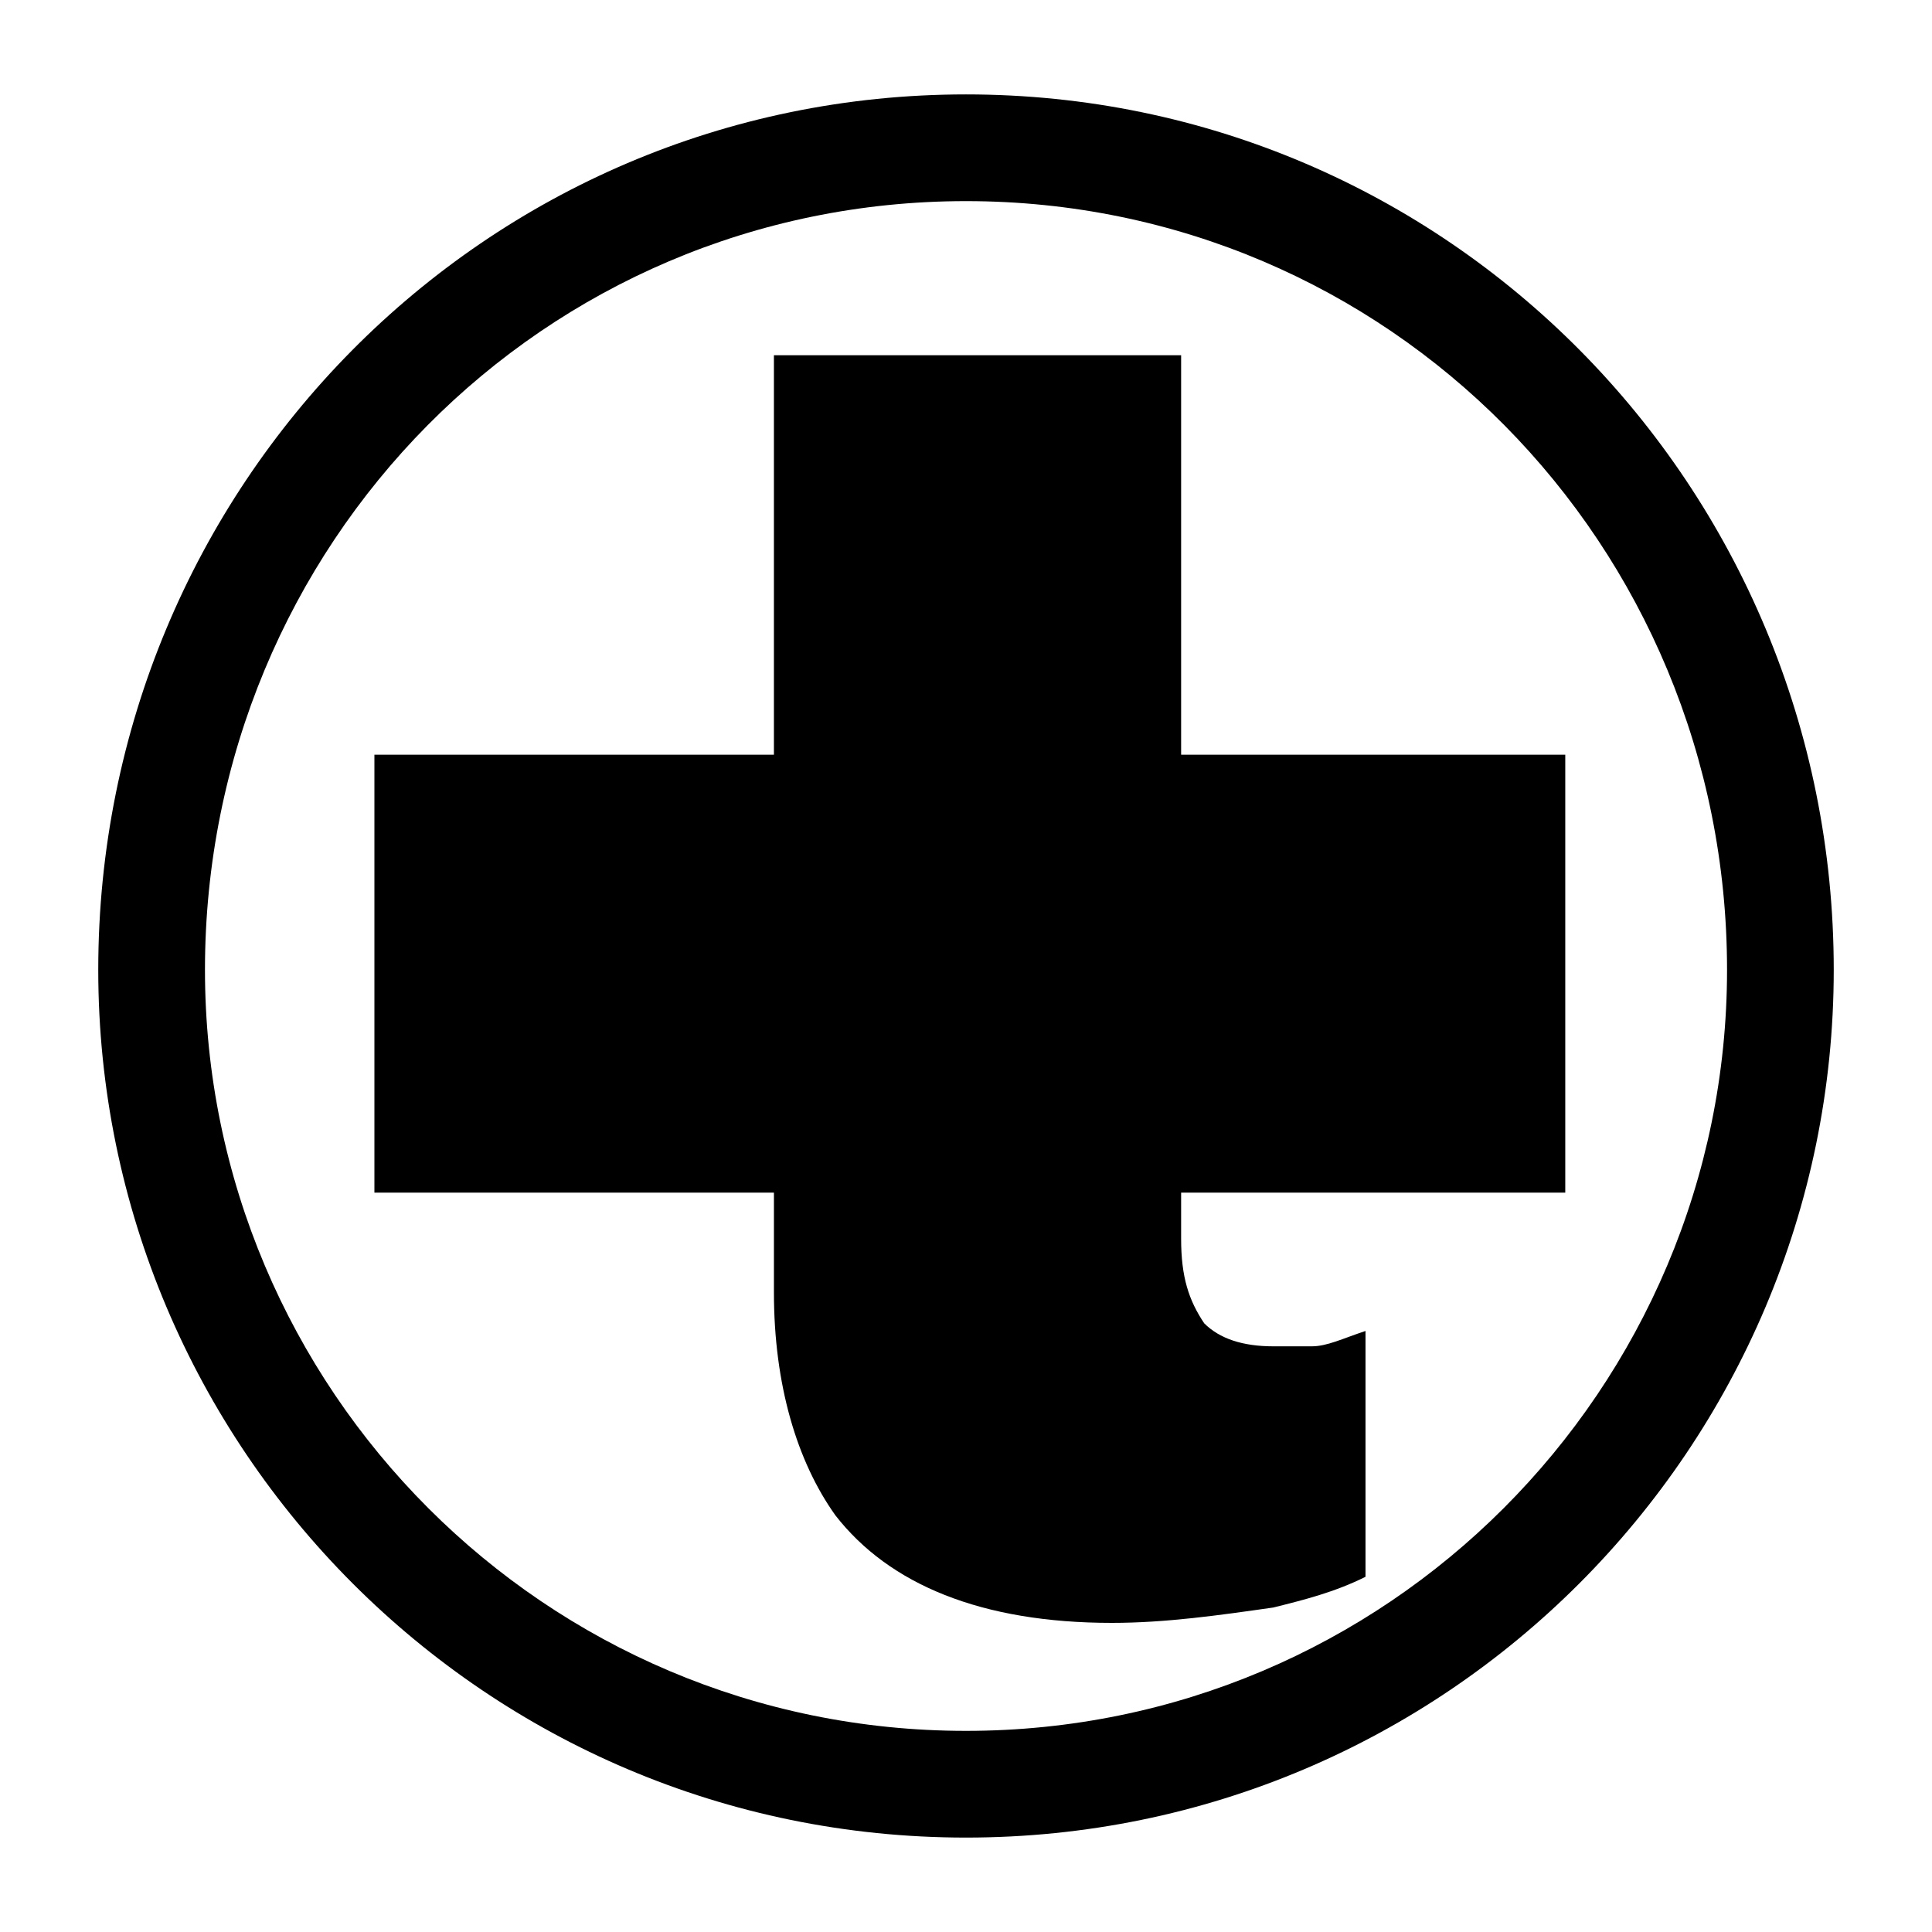
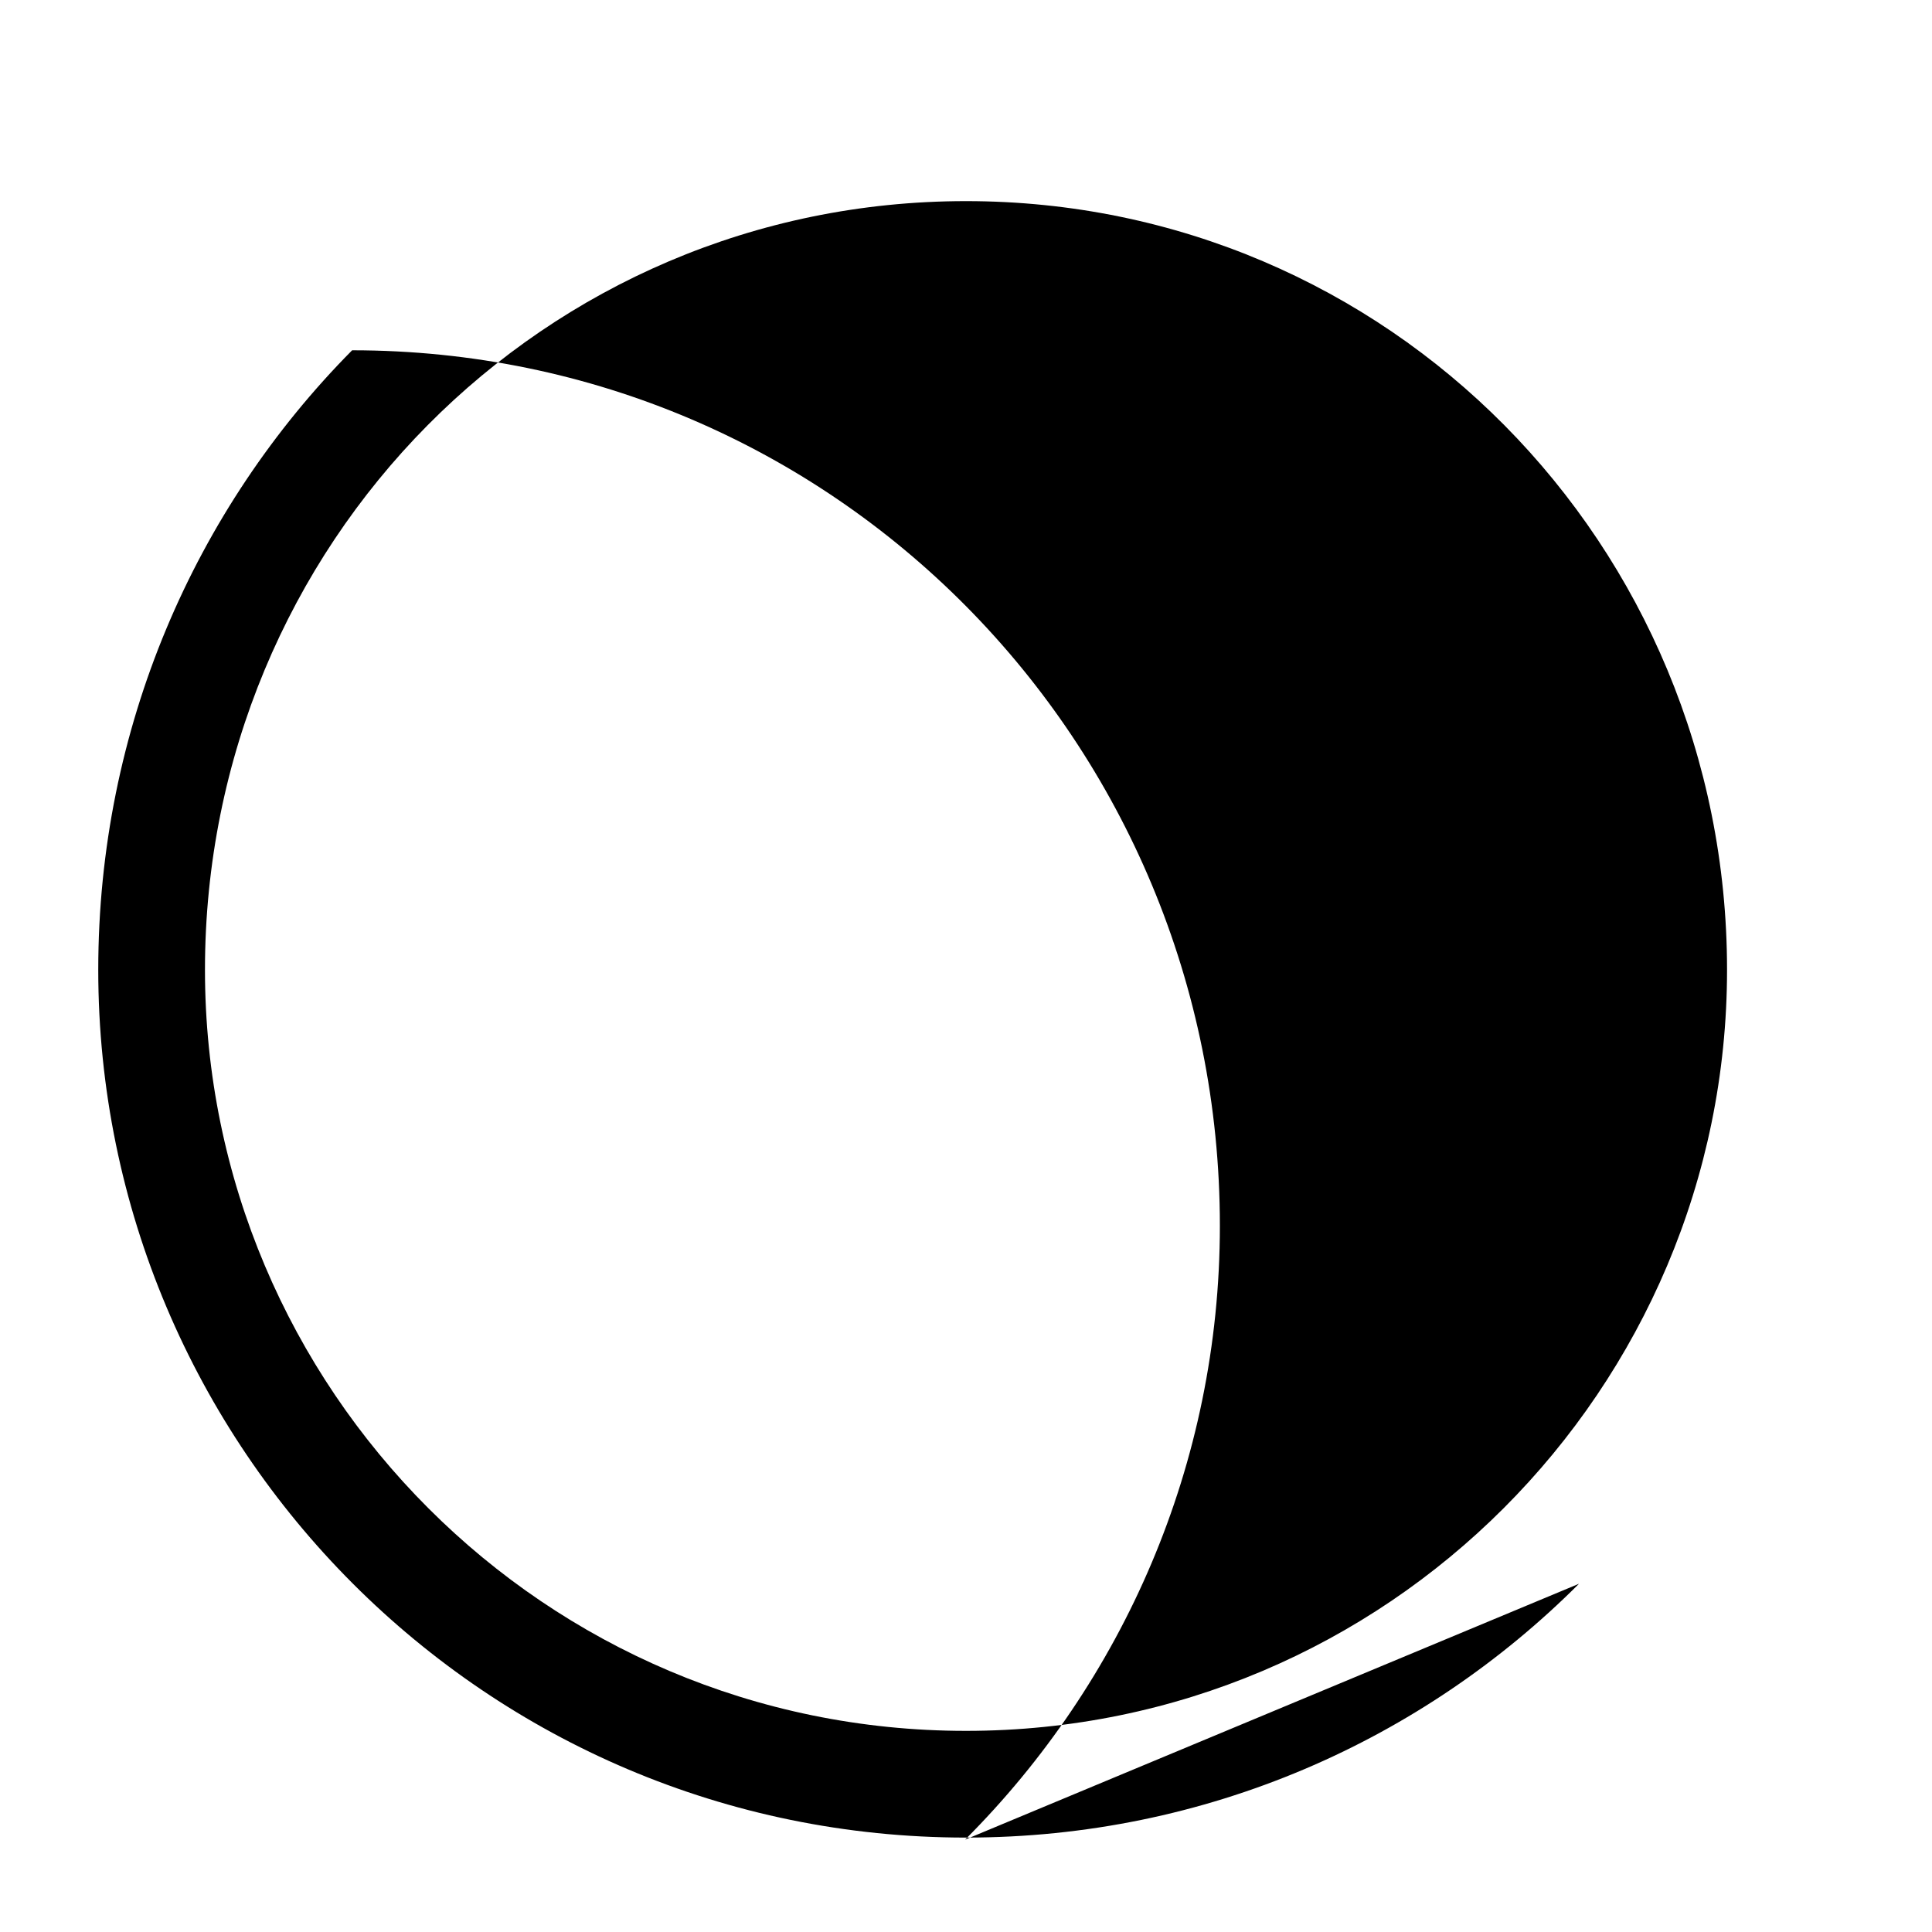
<svg xmlns="http://www.w3.org/2000/svg" width="2500" height="2500" viewBox="0 0 192.756 192.756">
-   <path fill-rule="evenodd" clip-rule="evenodd" fill="#fff" d="M0 0h192.756v192.756H0V0z" />
-   <path d="M96.378 172.689c21.04 0 39.952-8.525 53.632-22.205 13.805-13.801 22.297-32.863 22.297-53.723 0-21.225-8.459-40.448-22.209-54.331-13.682-13.81-32.627-22.364-53.72-22.364-21.091 0-40.037 8.555-53.72 22.364C28.909 56.313 20.45 75.537 20.45 96.762c0 20.859 8.492 39.922 22.296 53.723 13.679 13.679 32.592 22.204 53.632 22.204zm61.159-14.677c-15.605 15.605-37.17 25.324-61.159 25.324-23.988 0-45.553-9.719-61.159-25.324-15.735-15.732-25.416-37.467-25.416-61.25 0-24.107 9.648-45.982 25.329-61.814C50.751 19.185 72.356 9.419 96.378 9.419c24.022 0 45.626 9.766 61.247 25.528 15.682 15.832 25.328 37.708 25.328 61.814 0 23.784-9.682 45.518-25.416 61.251z" />
-   <path d="M136.238 157.316c-3.066 1.533-6.133 2.301-9.199 3.066-5.365.768-10.73 1.533-16.098 1.533-13.031 0-22.229-3.832-27.594-10.73-3.833-5.365-6.132-13.031-6.132-22.23v-9.965h-39.86V75.298h39.859V35.439h40.627v39.859h38.326v43.692h-38.326v4.6c0 3.832.766 6.133 2.299 8.432 1.533 1.533 3.832 2.301 6.898 2.301h3.832c1.533 0 3.066-.768 5.367-1.533v24.526h.001z" fill-rule="evenodd" clip-rule="evenodd" />
+   <path d="M96.378 172.689c21.04 0 39.952-8.525 53.632-22.205 13.805-13.801 22.297-32.863 22.297-53.723 0-21.225-8.459-40.448-22.209-54.331-13.682-13.81-32.627-22.364-53.72-22.364-21.091 0-40.037 8.555-53.72 22.364C28.909 56.313 20.45 75.537 20.45 96.762c0 20.859 8.492 39.922 22.296 53.723 13.679 13.679 32.592 22.204 53.632 22.204zm61.159-14.677c-15.605 15.605-37.17 25.324-61.159 25.324-23.988 0-45.553-9.719-61.159-25.324-15.735-15.732-25.416-37.467-25.416-61.25 0-24.107 9.648-45.982 25.329-61.814c24.022 0 45.626 9.766 61.247 25.528 15.682 15.832 25.328 37.708 25.328 61.814 0 23.784-9.682 45.518-25.416 61.251z" />
</svg>